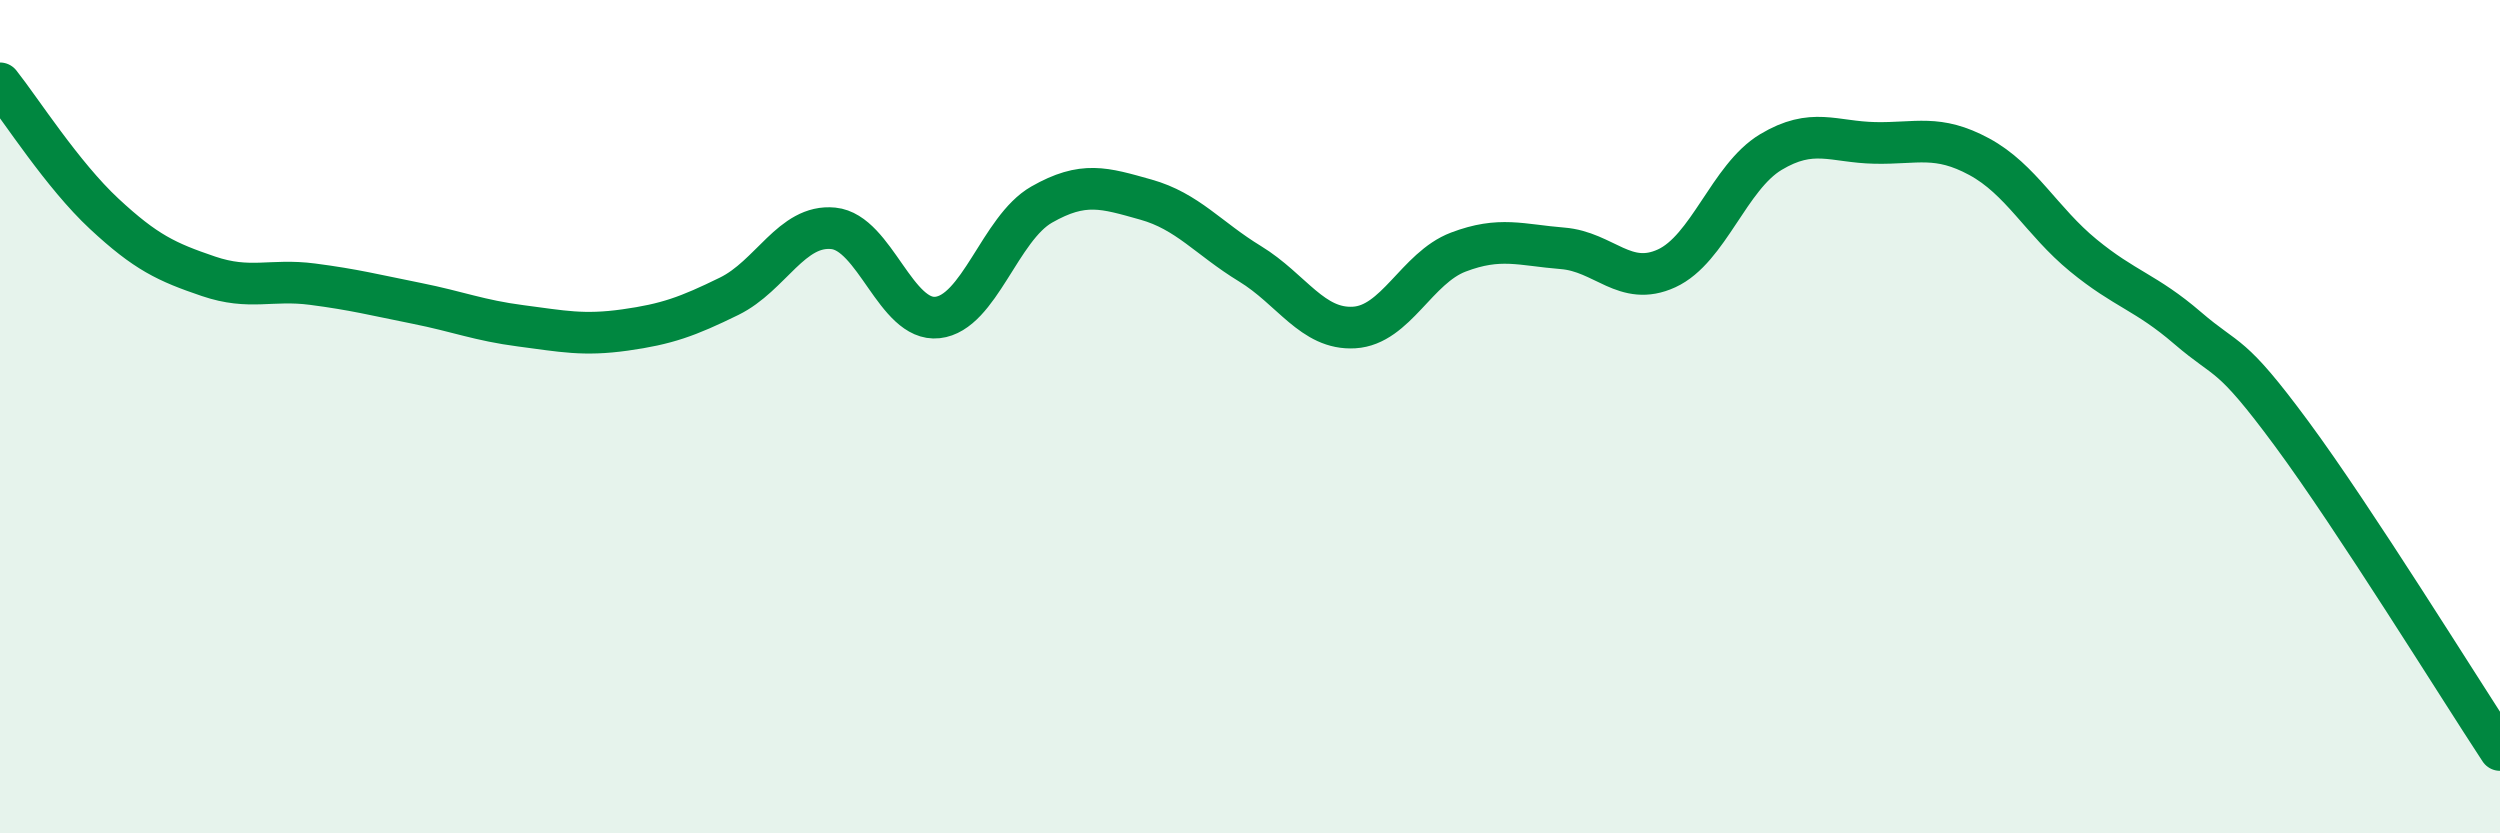
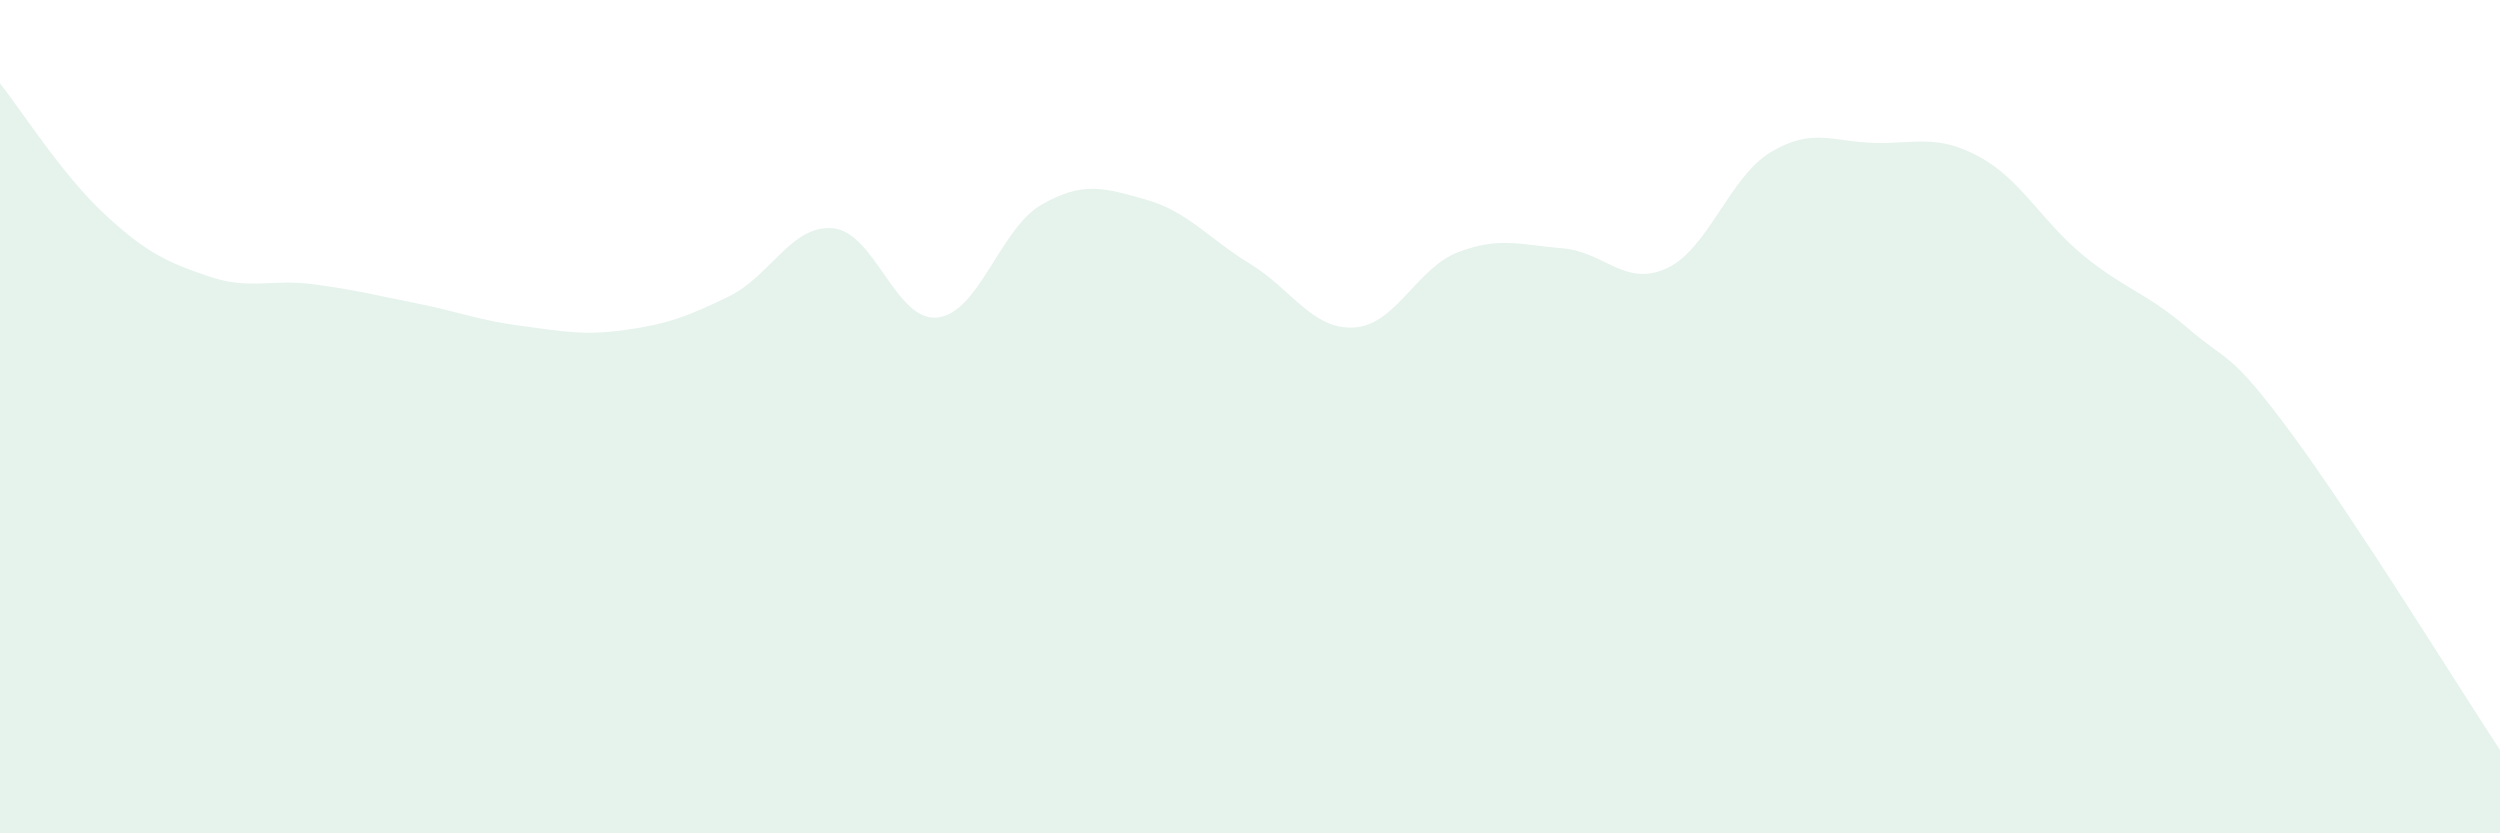
<svg xmlns="http://www.w3.org/2000/svg" width="60" height="20" viewBox="0 0 60 20">
  <path d="M 0,2 C 0.5,2.63 1.5,4.2 2.5,5.13 C 3.5,6.06 4,6.29 5,6.63 C 6,6.97 6.5,6.69 7.5,6.82 C 8.5,6.95 9,7.08 10,7.28 C 11,7.48 11.5,7.69 12.5,7.82 C 13.5,7.95 14,8.06 15,7.92 C 16,7.78 16.5,7.6 17.5,7.11 C 18.5,6.62 19,5.38 20,5.48 C 21,5.58 21.5,7.73 22.5,7.62 C 23.5,7.51 24,5.48 25,4.91 C 26,4.34 26.5,4.51 27.5,4.79 C 28.5,5.07 29,5.72 30,6.33 C 31,6.94 31.5,7.92 32.5,7.86 C 33.5,7.8 34,6.43 35,6.05 C 36,5.67 36.5,5.88 37.5,5.96 C 38.5,6.04 39,6.9 40,6.44 C 41,5.98 41.5,4.25 42.5,3.65 C 43.5,3.05 44,3.41 45,3.43 C 46,3.45 46.5,3.22 47.5,3.76 C 48.5,4.3 49,5.31 50,6.13 C 51,6.95 51.5,7.01 52.5,7.87 C 53.5,8.73 53.5,8.38 55,10.41 C 56.5,12.44 59,16.48 60,18L60 20L0 20Z" fill="#008740" opacity="0.1" stroke-linecap="round" stroke-linejoin="round" />
-   <path d="M 0,2 C 0.5,2.63 1.5,4.2 2.5,5.13 C 3.5,6.06 4,6.29 5,6.63 C 6,6.97 6.5,6.69 7.5,6.82 C 8.5,6.95 9,7.08 10,7.28 C 11,7.48 11.5,7.69 12.5,7.82 C 13.5,7.95 14,8.06 15,7.92 C 16,7.78 16.5,7.6 17.5,7.11 C 18.5,6.62 19,5.38 20,5.48 C 21,5.58 21.5,7.73 22.5,7.62 C 23.5,7.51 24,5.48 25,4.91 C 26,4.34 26.5,4.51 27.5,4.79 C 28.5,5.07 29,5.72 30,6.33 C 31,6.94 31.5,7.92 32.5,7.86 C 33.5,7.8 34,6.43 35,6.05 C 36,5.67 36.5,5.88 37.5,5.96 C 38.5,6.04 39,6.9 40,6.44 C 41,5.98 41.5,4.25 42.5,3.65 C 43.5,3.05 44,3.41 45,3.43 C 46,3.45 46.5,3.22 47.5,3.76 C 48.5,4.3 49,5.31 50,6.13 C 51,6.95 51.5,7.01 52.5,7.87 C 53.5,8.73 53.5,8.38 55,10.41 C 56.5,12.44 59,16.48 60,18" stroke="#008740" stroke-width="1" fill="none" stroke-linecap="round" stroke-linejoin="round" />
</svg>